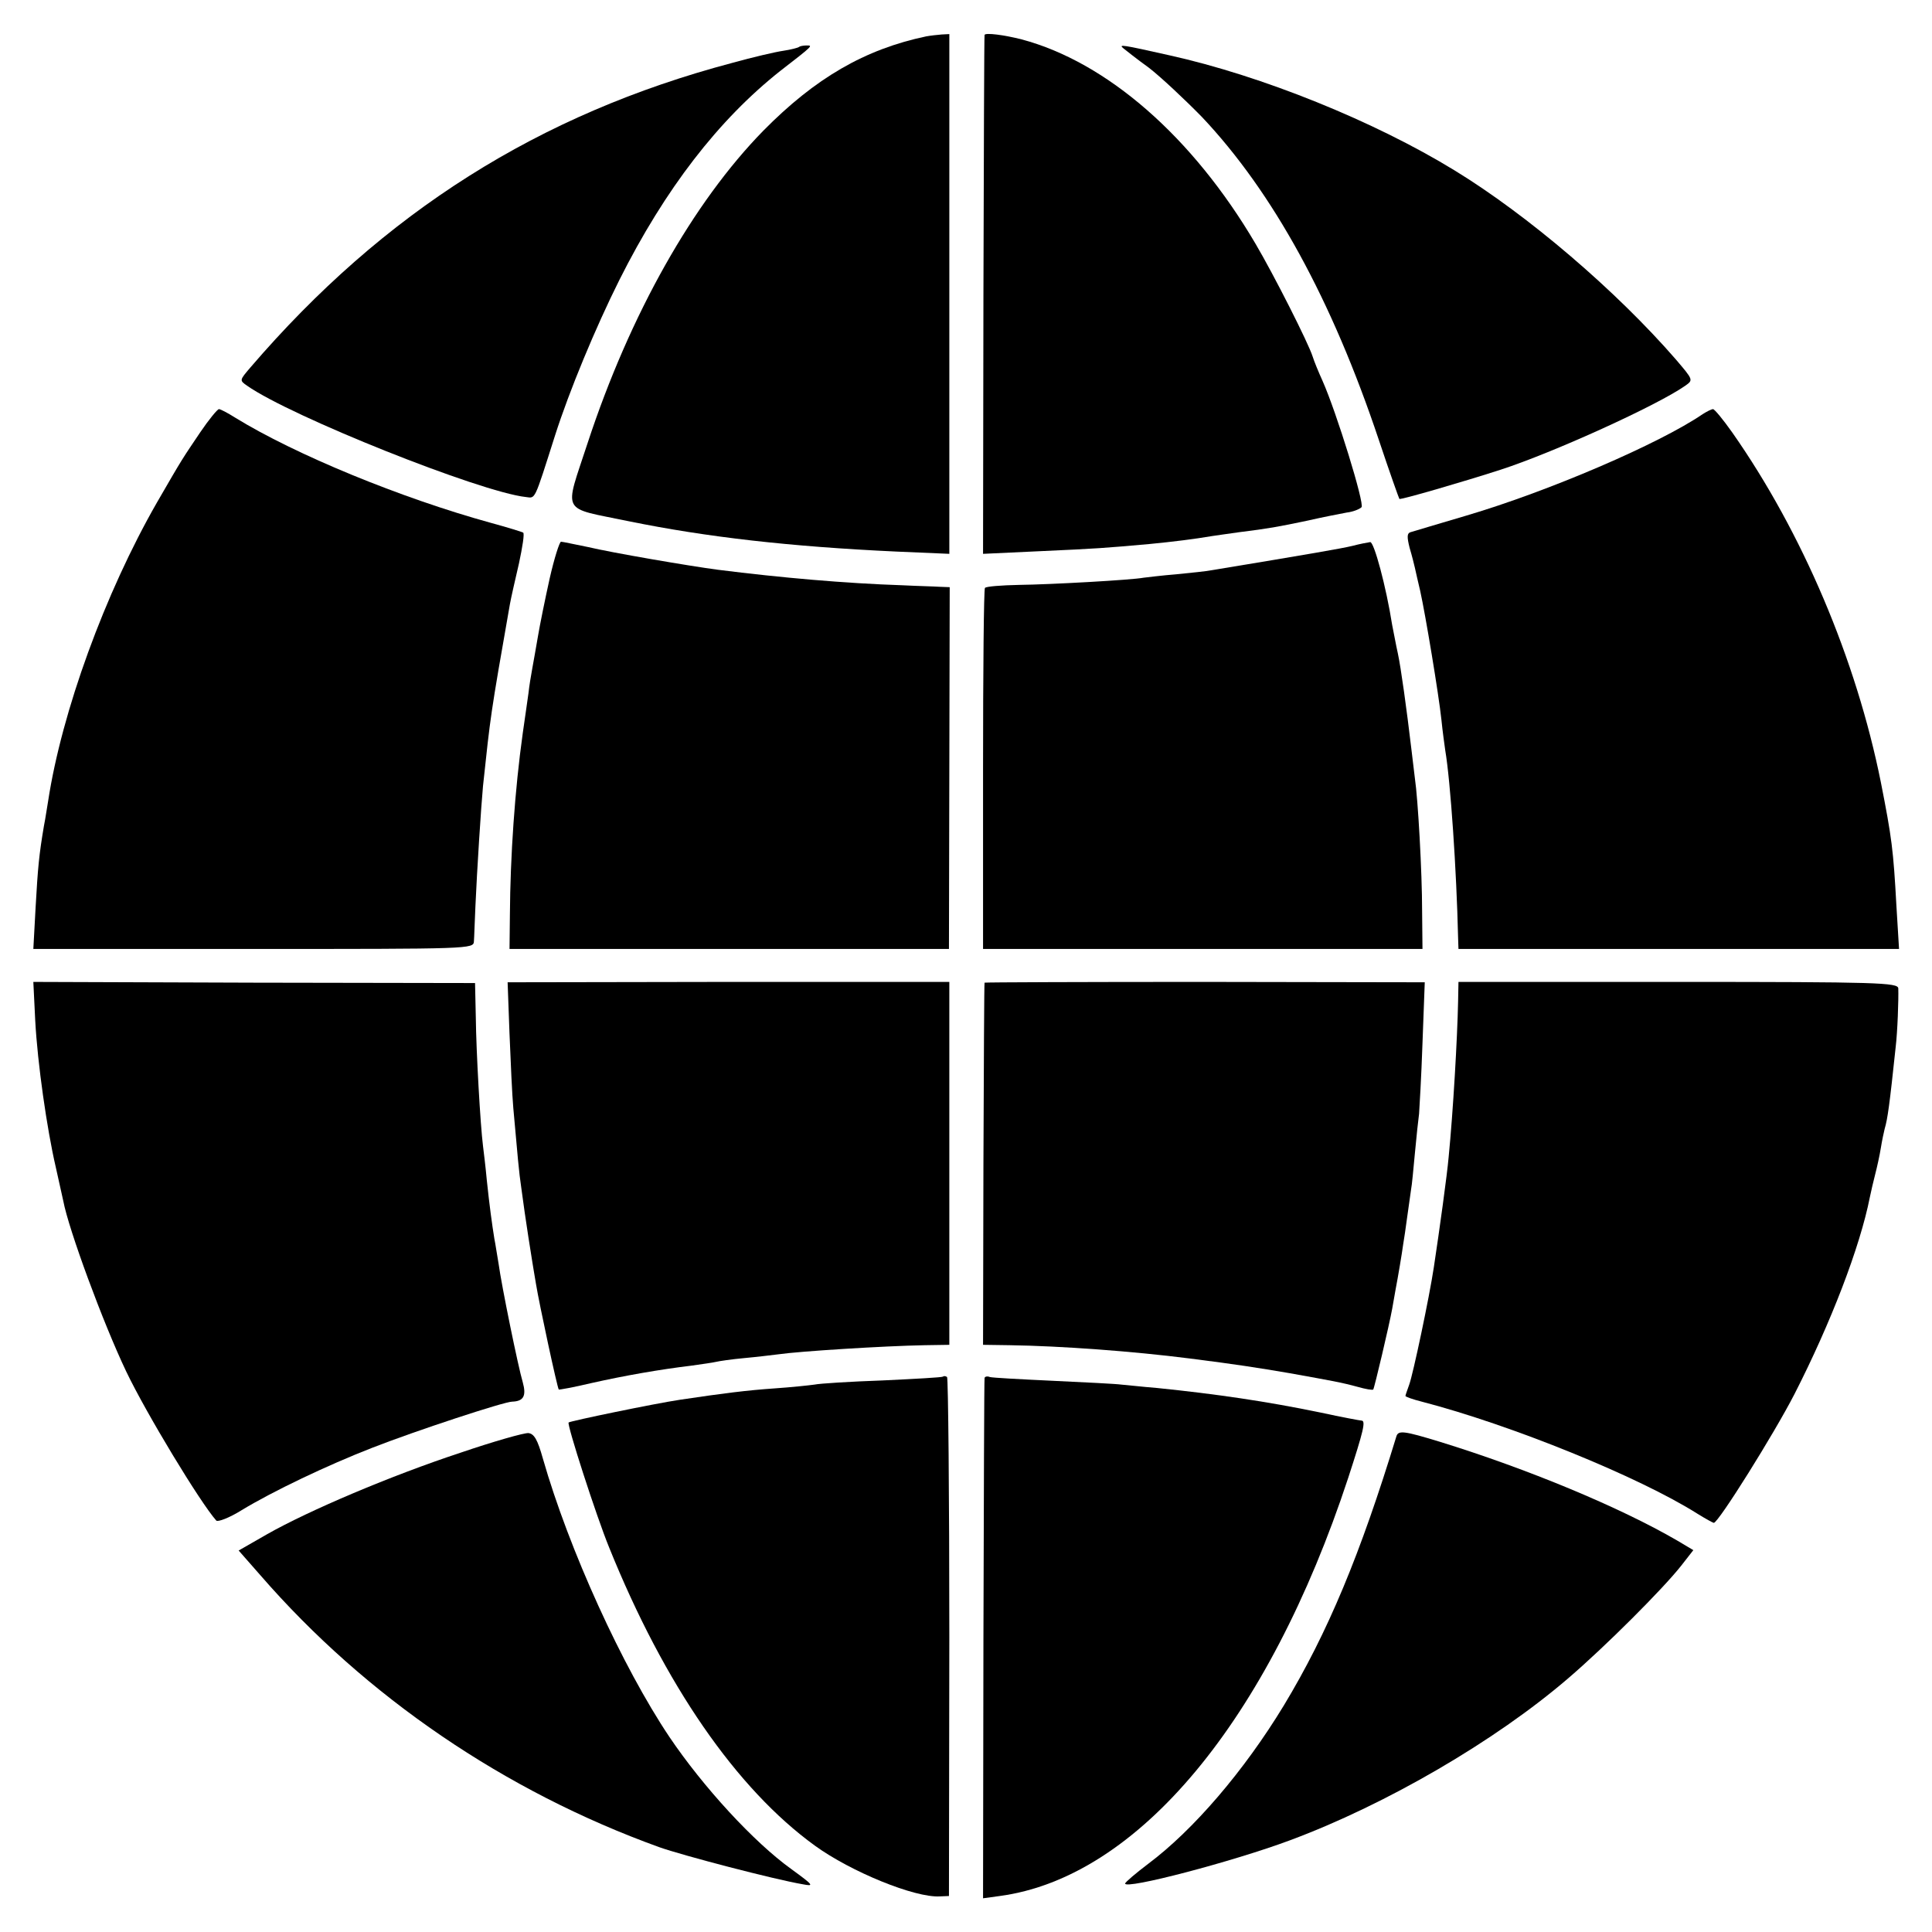
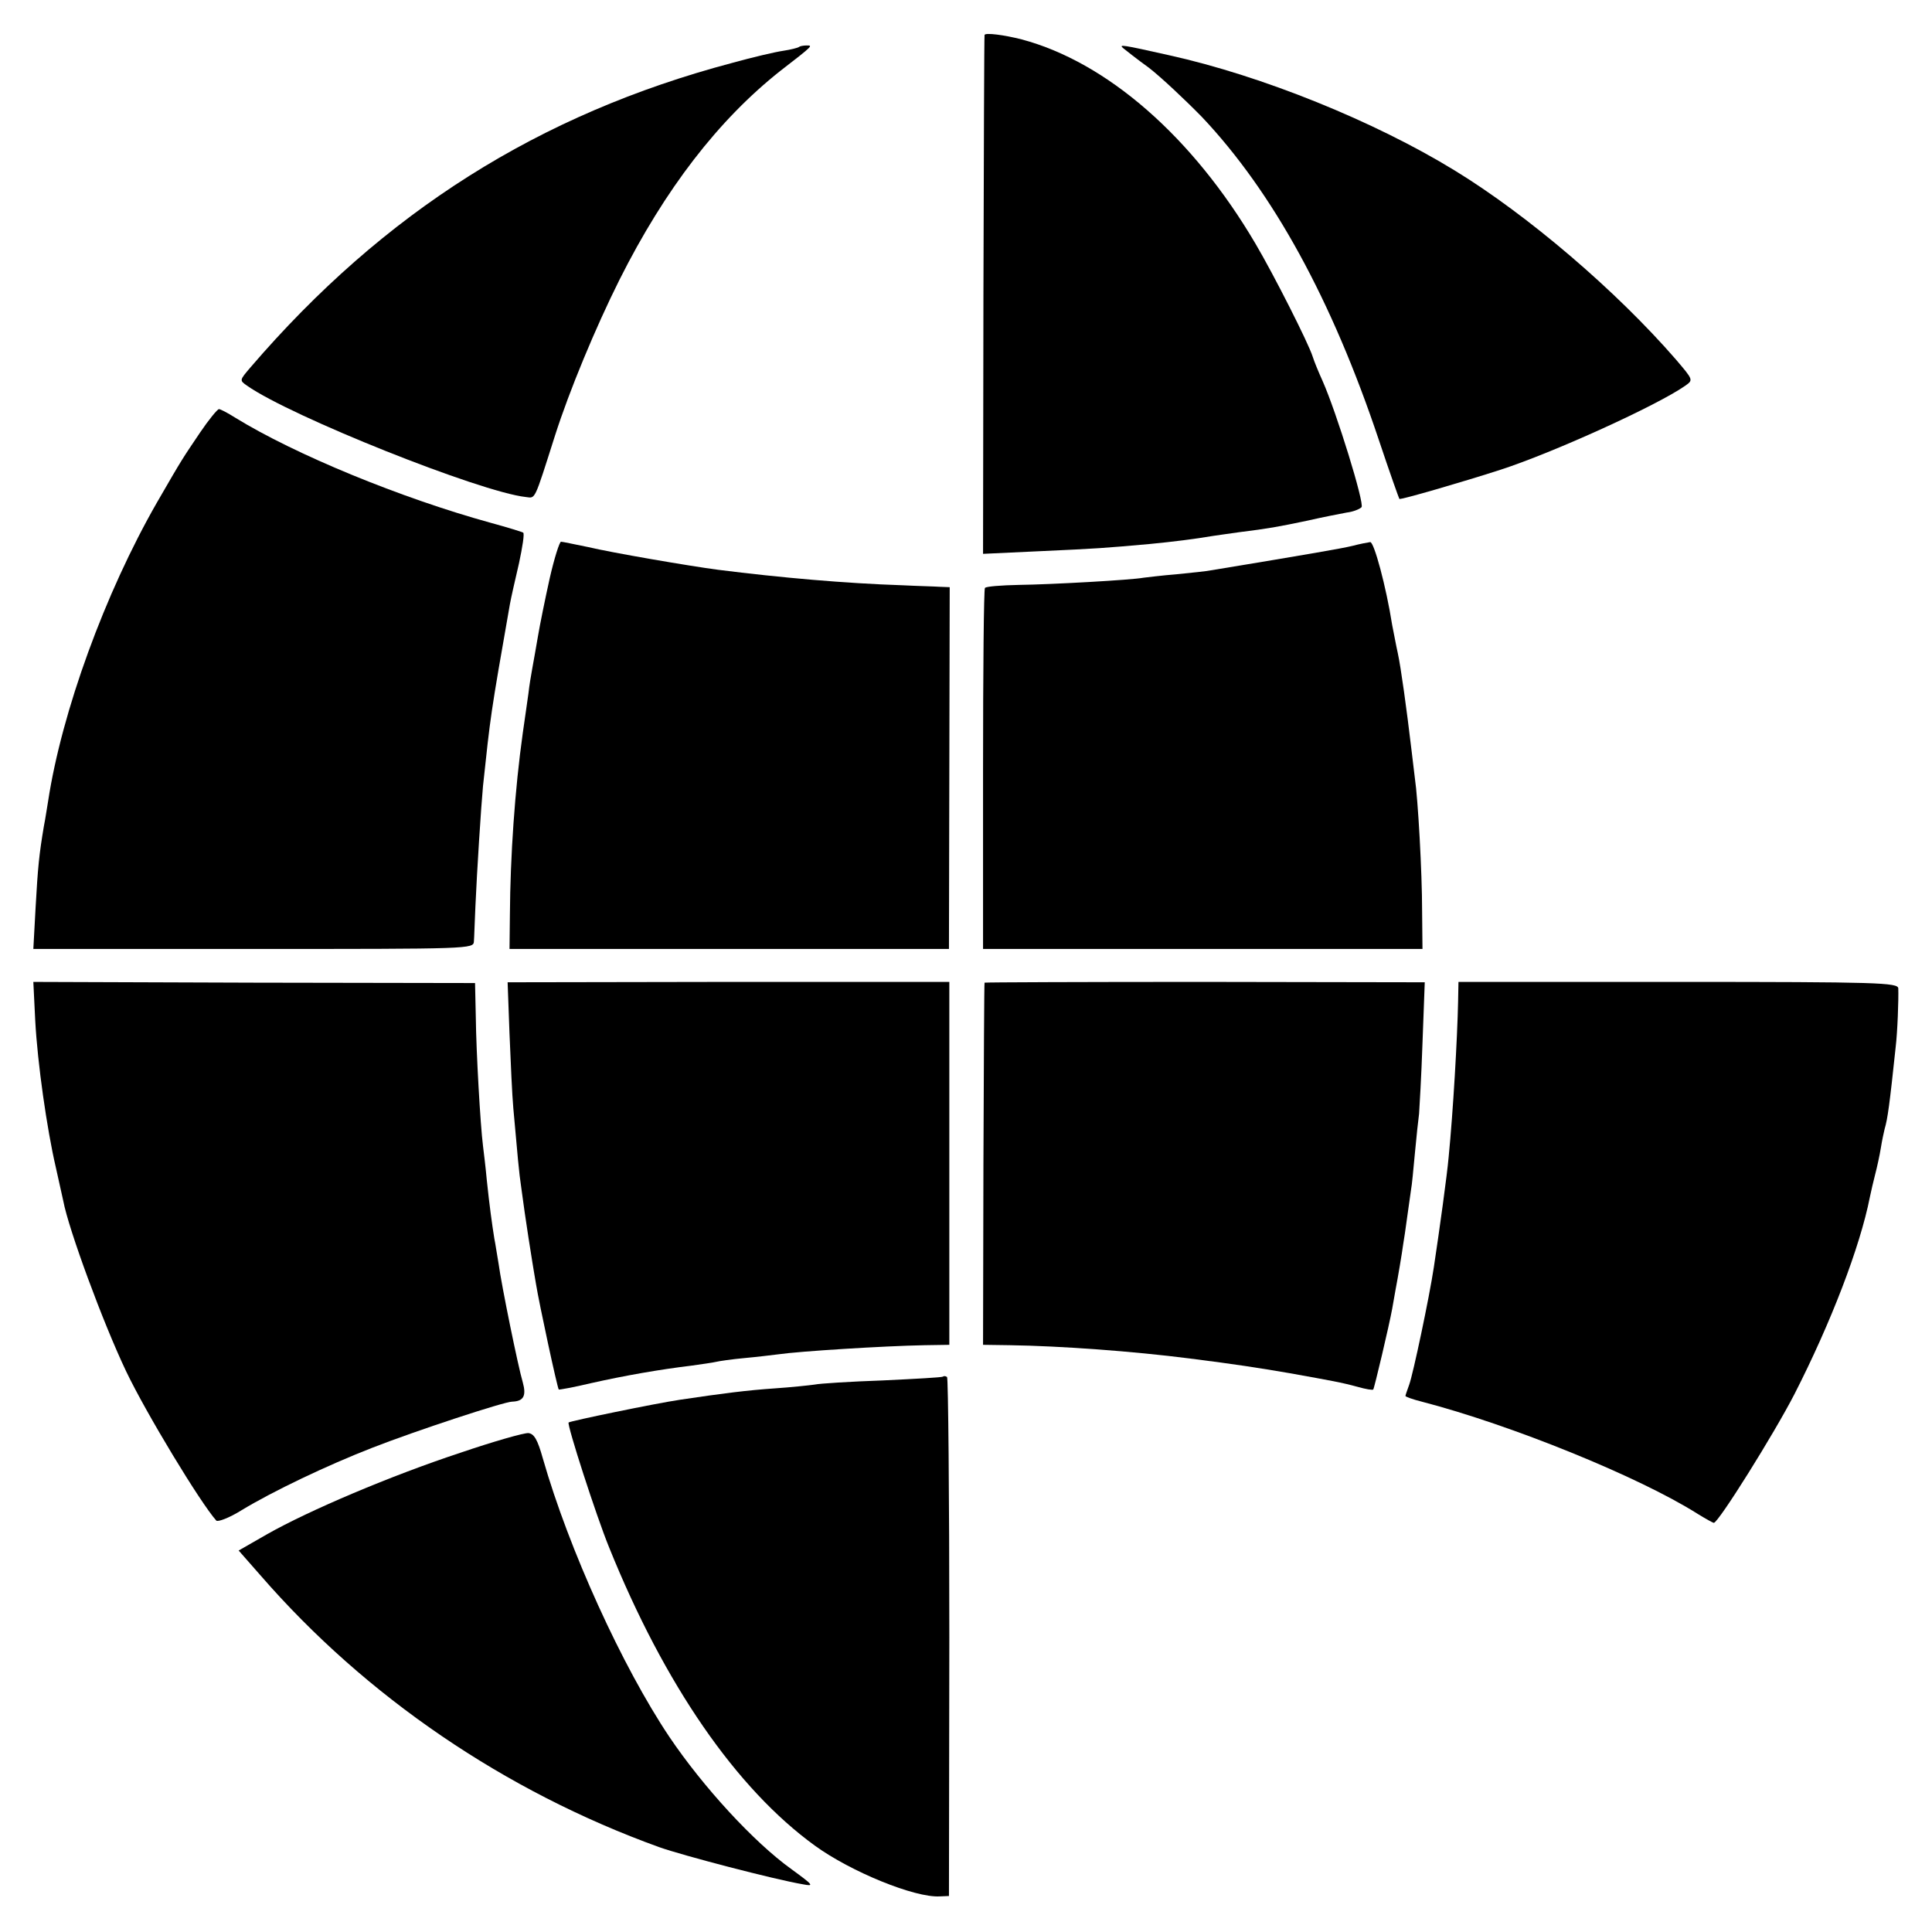
<svg xmlns="http://www.w3.org/2000/svg" version="1.0" width="510pt" height="510pt" viewBox="0 0 510 510" preserveAspectRatio="xMidYMid meet">
  <g transform="translate(0,510) scale(0.1,-0.1)" fill="#000000" stroke="none">
-     <path d="M2445 5004 c-162 -34 -293 -110 -430 -249 -185 -189 -352 -484 -464 -825 -62 -190 -73 -168 109 -206 206 -42 426 -67 706 -80 l140 -6 0 686 0 686 -20 -1 c-12 -1 -30 -3 -41 -5z" />
    <path d="M2599 5008 c-1 -2 -2 -311 -3 -687 l-1 -683 150 7 c153 7 167 8 290 19 62 6 118 13 165 21 8 1 40 6 70 10 80 10 102 14 183 31 39 9 86 18 102 21 17 2 34 9 39 14 9 8 -66 251 -103 334 -10 22 -22 51 -26 64 -11 35 -102 215 -151 298 -166 282 -392 479 -617 539 -47 12 -95 18 -98 12z" />
    <path d="M2109 4976 c-2 -2 -21 -7 -41 -10 -21 -3 -81 -17 -135 -32 -510 -135 -920 -394 -1272 -804 -29 -34 -29 -34 -9 -48 115 -81 616 -281 736 -294 26 -3 21 -14 77 162 38 119 107 285 170 411 121 241 262 423 425 552 88 68 86 67 69 67 -9 0 -18 -2 -20 -4z" />
    <path d="M2966 4972 c5 -4 35 -28 67 -51 31 -24 94 -83 140 -130 187 -198 343 -482 467 -853 28 -84 53 -154 54 -155 3 -3 168 45 267 77 139 45 414 170 488 222 21 15 21 15 -25 69 -158 182 -391 381 -584 499 -212 130 -509 250 -753 304 -125 28 -136 30 -121 18z" />
    <path d="M528 3958 c-47 -70 -43 -62 -114 -185 -137 -239 -251 -552 -287 -788 -3 -16 -7 -46 -11 -65 -13 -77 -16 -109 -22 -215 l-6 -110 581 0 c574 0 581 0 582 20 1 11 2 53 4 93 4 92 15 264 20 317 20 187 19 184 71 480 3 17 14 65 24 108 9 42 15 79 11 81 -3 2 -42 14 -86 26 -236 65 -516 180 -675 278 -19 12 -38 22 -42 22 -4 0 -27 -28 -50 -62z" />
-     <path d="M4495 4007 c-114 -78 -407 -204 -624 -268 -75 -22 -141 -42 -148 -44 -9 -3 -9 -13 -2 -41 6 -20 12 -44 14 -53 2 -9 8 -36 14 -61 14 -63 49 -274 56 -340 3 -30 8 -66 10 -80 14 -82 30 -319 34 -495 l1 -30 581 0 582 0 -7 115 c-8 146 -12 178 -41 325 -65 324 -207 659 -392 923 -24 34 -47 62 -51 62 -4 0 -16 -6 -27 -13z" />
    <path d="M1451 3573 c-12 -54 -26 -123 -31 -153 -5 -30 -12 -68 -15 -85 -3 -16 -8 -46 -10 -65 -3 -19 -9 -66 -15 -105 -21 -150 -33 -325 -34 -480 l-1 -90 580 0 580 0 1 478 1 477 -26 1 c-14 1 -59 2 -98 4 -151 5 -322 20 -488 41 -76 10 -280 45 -343 60 -35 7 -67 14 -71 14 -4 0 -18 -44 -30 -97z" />
    <path d="M3570 3659 c-29 -7 -110 -21 -370 -64 -14 -3 -56 -7 -95 -11 -38 -3 -77 -8 -86 -9 -31 -6 -245 -18 -329 -19 -47 -1 -87 -4 -90 -8 -3 -3 -5 -219 -5 -480 l0 -473 580 0 580 0 -1 100 c0 103 -11 297 -19 350 -2 17 -6 50 -9 75 -13 110 -28 218 -36 255 -5 22 -11 56 -15 75 -16 102 -48 220 -58 219 -7 -1 -28 -5 -47 -10z" />
    <path d="M93 2406 c6 -113 31 -287 54 -386 8 -36 17 -76 20 -90 14 -75 105 -322 166 -450 53 -111 196 -347 238 -394 4 -4 34 7 66 27 84 51 227 119 345 165 115 45 349 122 370 122 30 1 38 15 28 51 -12 40 -56 255 -64 314 -4 22 -8 51 -11 65 -6 37 -13 88 -20 155 -3 33 -8 74 -10 90 -7 55 -18 249 -19 340 l-2 90 -583 1 -583 2 5 -102z" />
    <path d="M1345 2371 c3 -75 7 -163 10 -196 11 -123 15 -171 21 -210 3 -22 7 -51 9 -65 4 -28 16 -107 20 -130 1 -8 6 -35 10 -60 8 -50 56 -273 60 -278 1 -1 40 6 86 17 89 20 181 36 264 46 28 4 57 8 65 10 8 2 42 7 75 10 33 3 74 8 90 10 55 8 278 22 386 24 l65 1 0 479 0 479 -583 0 -583 -1 5 -136z" />
    <path d="M2599 2506 c-1 0 -2 -216 -3 -478 l-1 -478 70 -1 c136 -2 326 -16 475 -35 126 -16 177 -24 265 -39 111 -20 135 -24 179 -36 21 -6 39 -9 41 -7 3 4 42 169 50 213 3 17 7 40 9 51 6 31 17 96 20 119 2 11 7 45 11 75 4 30 9 62 10 71 2 9 6 52 10 95 4 43 9 90 11 104 1 14 6 98 9 186 l6 161 -580 1 c-320 0 -582 -1 -582 -2z" />
    <path d="M3849 2456 c-2 -97 -13 -289 -25 -411 -4 -46 -24 -191 -39 -290 -12 -80 -55 -283 -65 -310 -5 -14 -10 -28 -10 -30 0 -2 19 -9 43 -15 235 -61 573 -198 728 -296 21 -13 41 -24 43 -24 12 0 159 235 213 340 96 188 173 388 199 520 3 14 9 41 14 60 5 19 12 51 15 70 3 19 8 42 10 50 8 27 13 64 29 215 5 41 8 127 7 156 -1 15 -52 17 -581 17 l-580 0 -1 -52z" />
    <path d="M2489 1466 c-2 -2 -74 -6 -159 -10 -85 -3 -166 -8 -180 -11 -14 -2 -61 -7 -105 -10 -73 -5 -136 -13 -250 -30 -67 -10 -289 -56 -294 -60 -5 -5 73 -247 107 -330 146 -362 336 -637 543 -787 95 -69 264 -138 330 -134 l24 1 1 683 c0 376 -3 685 -6 687 -4 3 -9 3 -11 1z" />
-     <path d="M2599 1462 c-1 -4 -2 -314 -3 -690 l-1 -683 44 6 c365 49 709 463 920 1104 40 123 47 151 35 151 -3 0 -52 9 -107 21 -145 30 -276 49 -432 65 -38 3 -81 8 -95 9 -14 2 -95 6 -180 10 -85 4 -161 8 -167 10 -7 3 -14 1 -14 -3z" />
    <path d="M1215 1265 c-182 -60 -399 -152 -510 -215 l-75 -43 58 -66 c278 -320 645 -570 1052 -717 62 -22 303 -85 379 -98 31 -6 29 -3 -30 40 -99 71 -233 217 -322 349 -124 185 -265 494 -334 735 -14 50 -23 65 -38 67 -11 1 -92 -22 -180 -52z" />
-     <path d="M3686 1308 c-95 -311 -181 -518 -297 -710 -105 -173 -239 -329 -358 -418 -33 -25 -60 -48 -61 -52 -1 -17 285 58 435 114 253 94 542 262 735 428 98 84 250 236 298 297 l32 41 -42 25 c-153 89 -397 190 -627 261 -95 29 -110 31 -115 14z" />
  </g>
</svg>